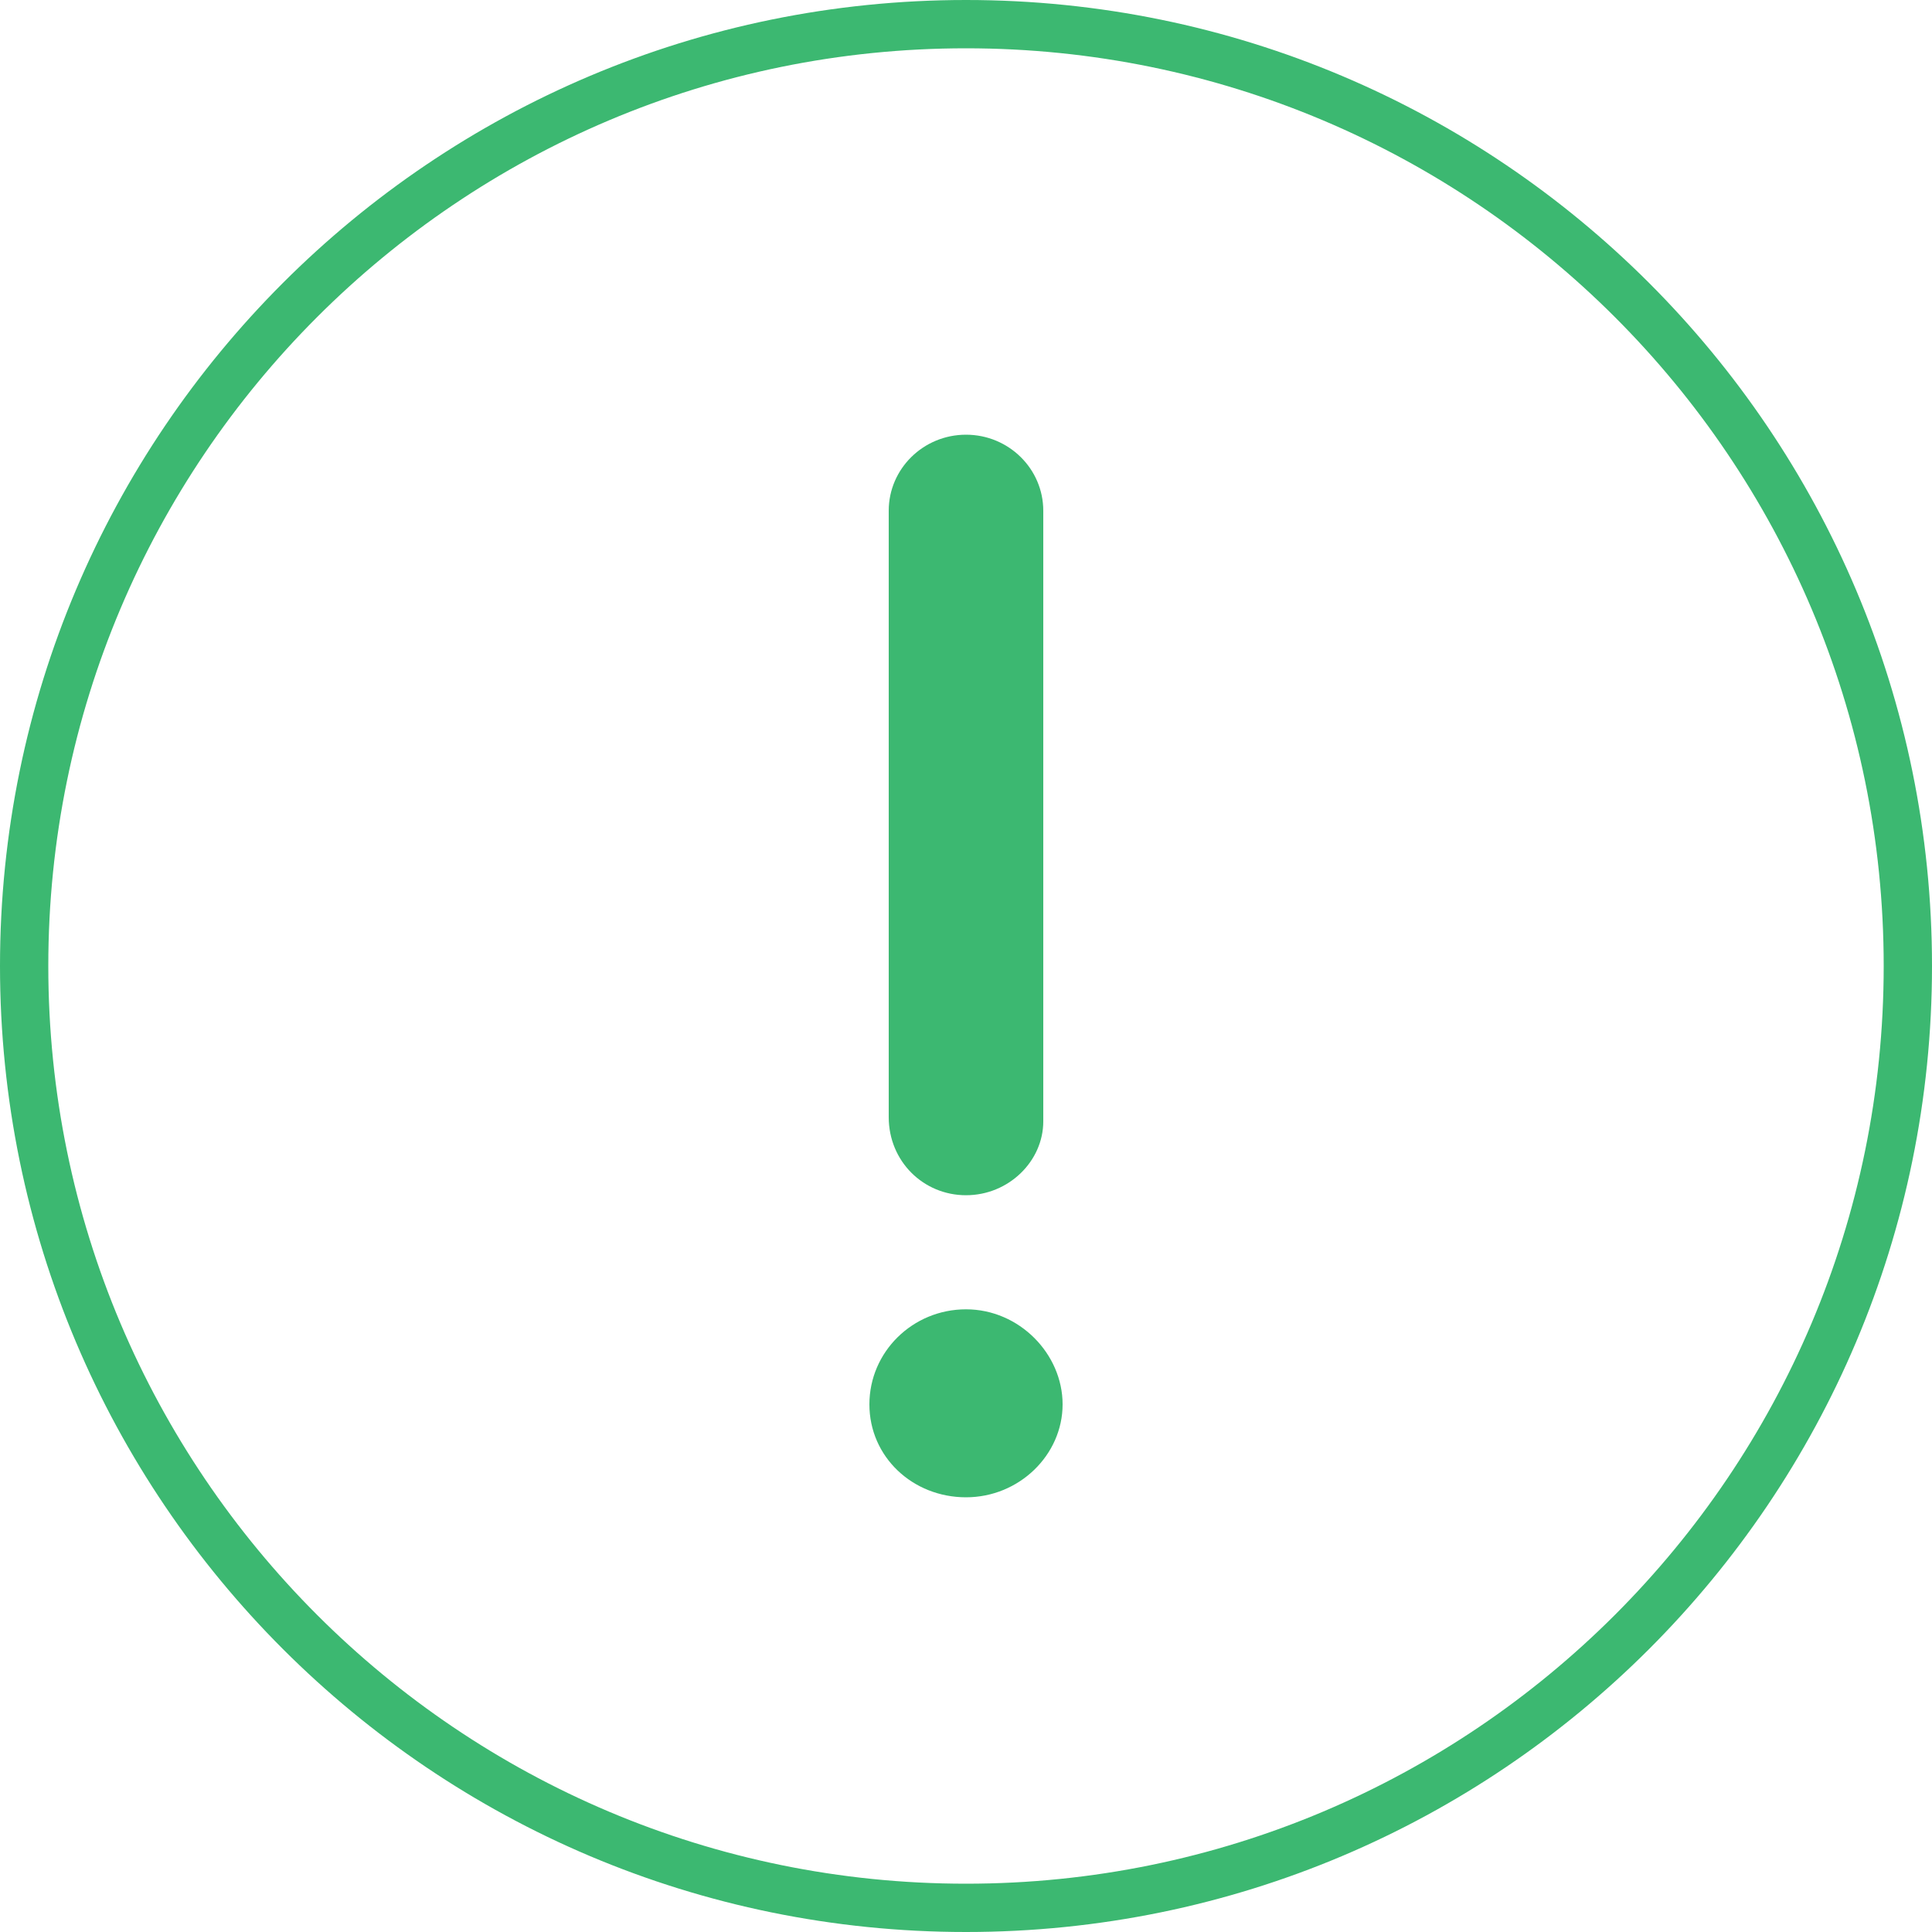
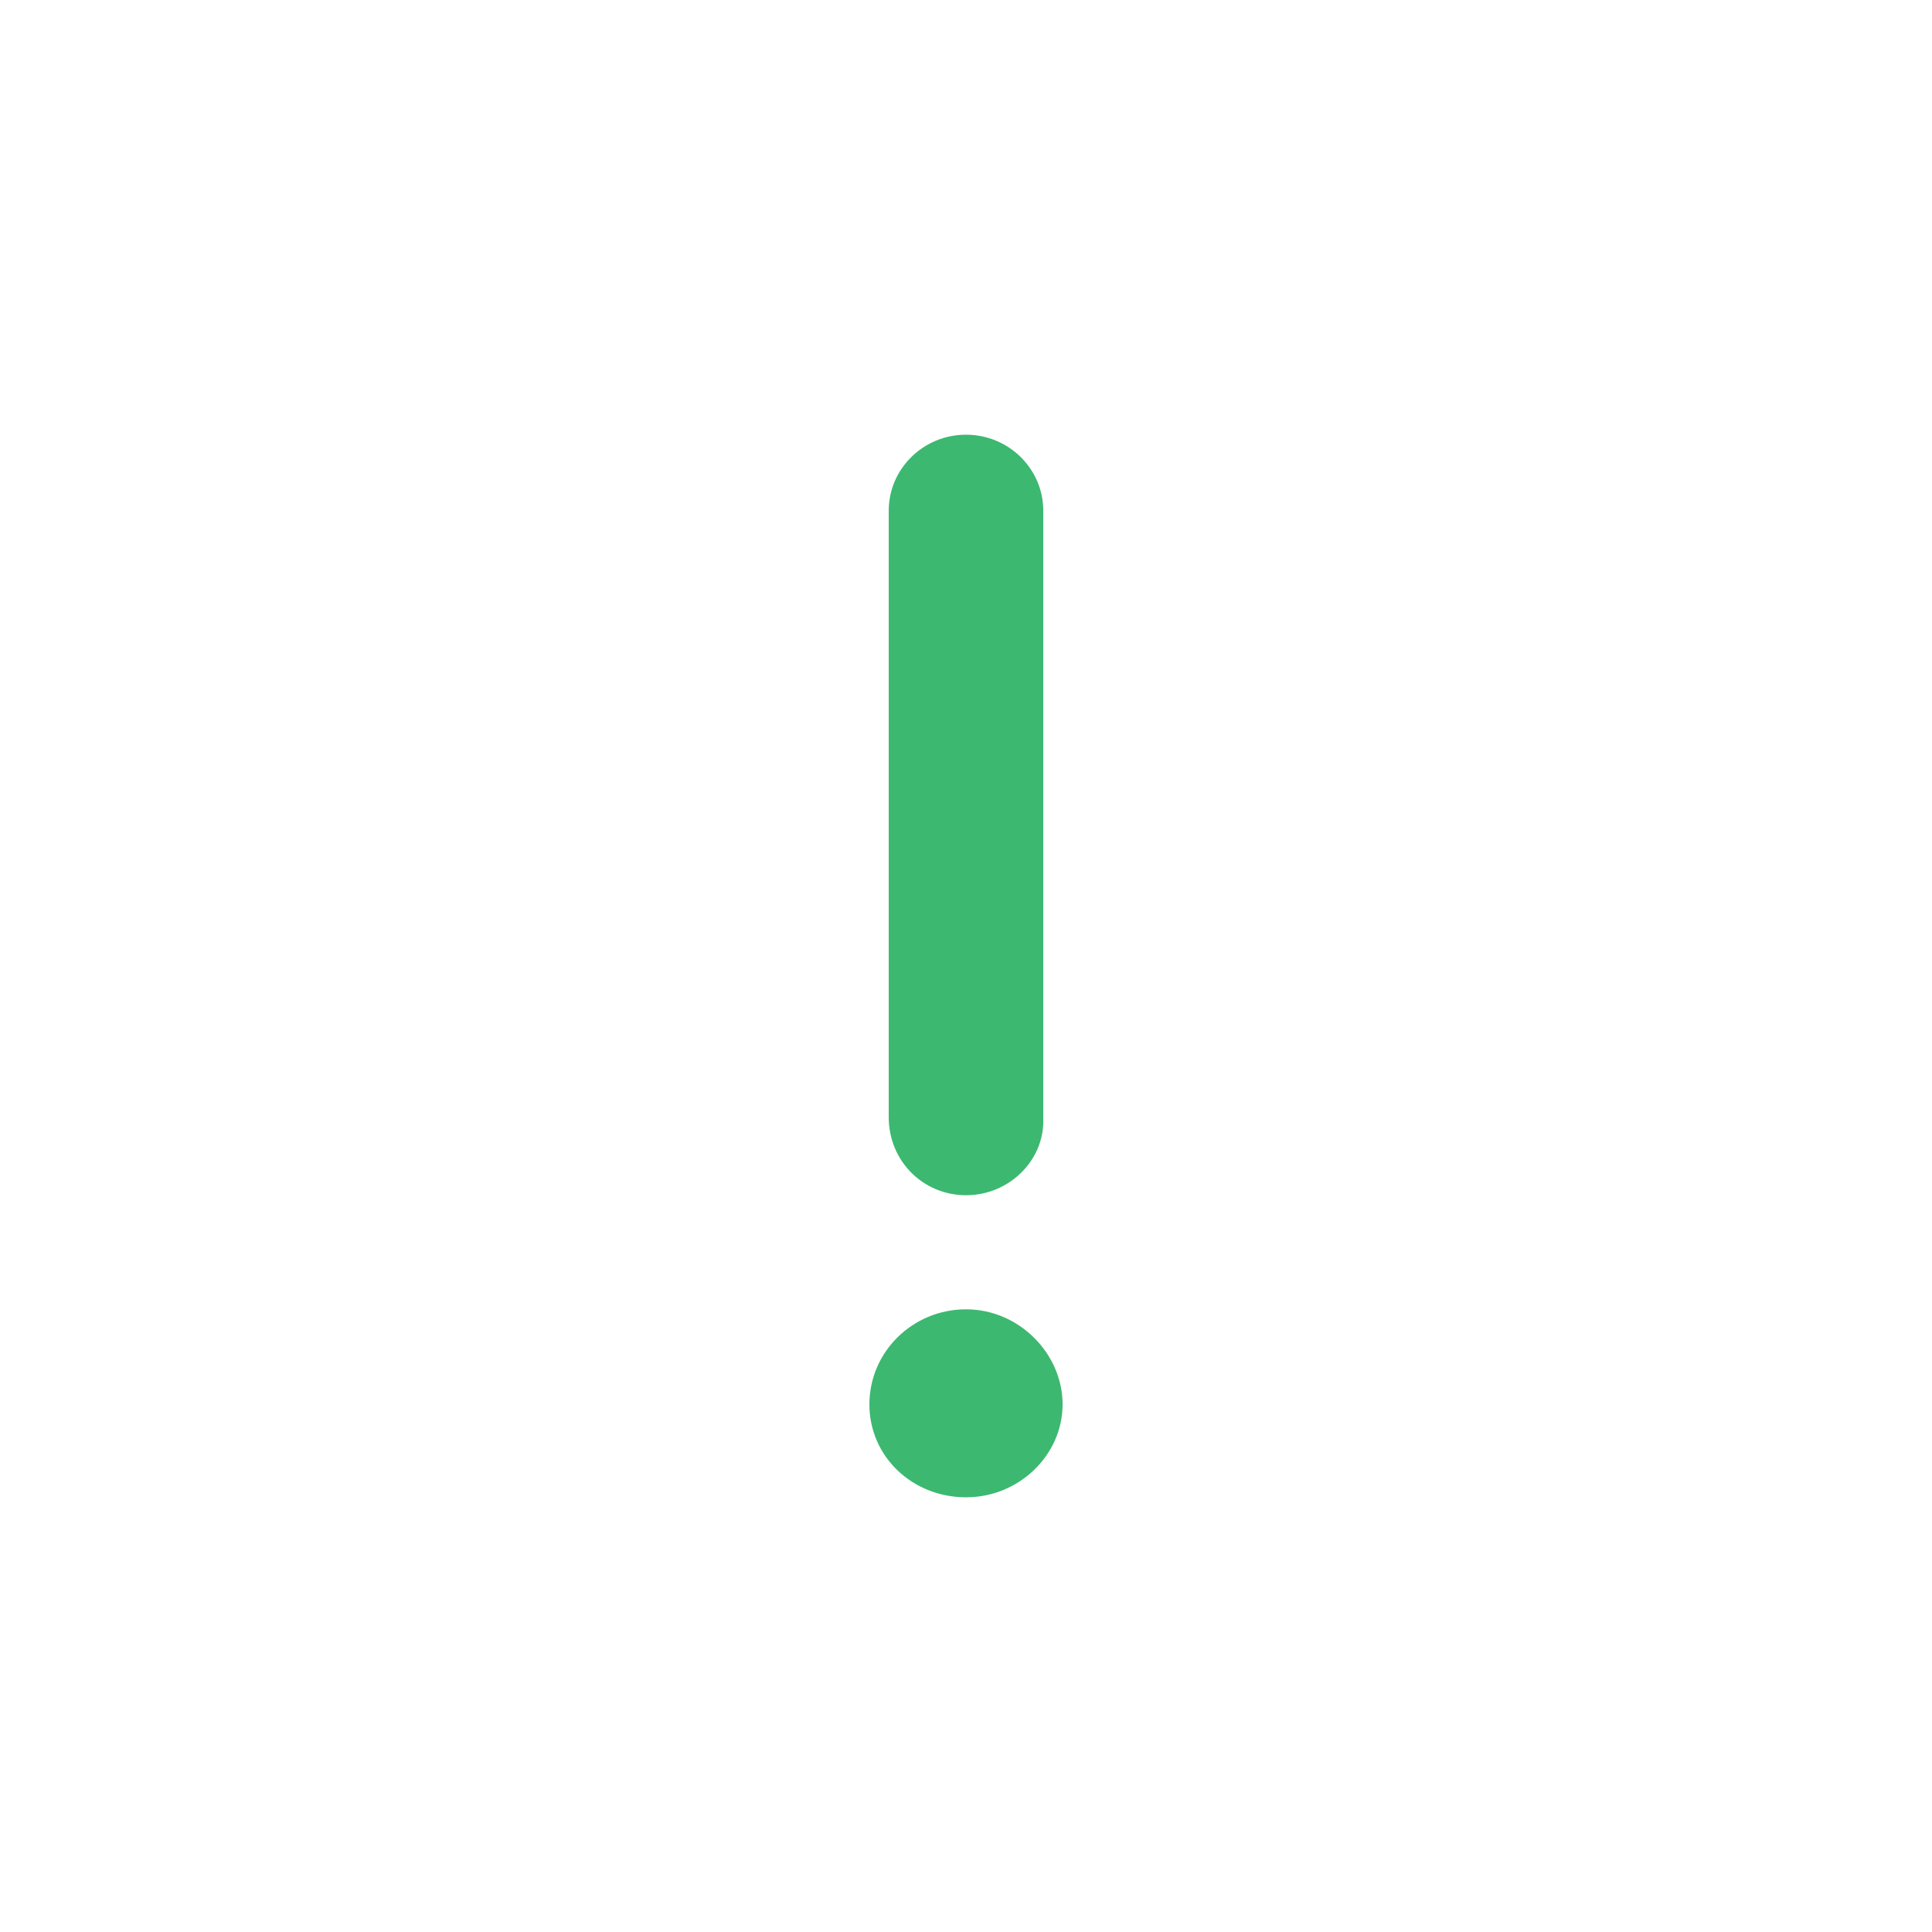
<svg xmlns="http://www.w3.org/2000/svg" width="40" height="40" viewBox="0 0 40 40" fill="none">
  <path d="M20 24.746C20.884 24.746 21.6 24.041 21.6 23.216V10.575C21.6 9.706 20.884 9 20 9C19.116 9 18.4 9.706 18.4 10.575V23.128C18.4 24.042 19.116 24.746 20 24.746ZM20 27.108C18.895 27.108 18 27.989 18 29.076C18 30.163 18.895 31 20 31C21.105 31 22 30.119 22 29.076C22 28.033 21.105 27.108 20 27.108Z" fill="#3CB871" />
-   <path fill-rule="evenodd" clip-rule="evenodd" d="M20 40C31.046 40 40 31.046 40 20C40 8.954 31.046 0 20 0C8.954 0 0 8.954 0 20C0 31.046 8.954 40 20 40ZM20 39C30.493 39 39 30.493 39 20C39 9.507 30.493 1 20 1C9.507 1 1 9.507 1 20C1 30.493 9.507 39 20 39Z" fill="#3CB871" />
</svg>